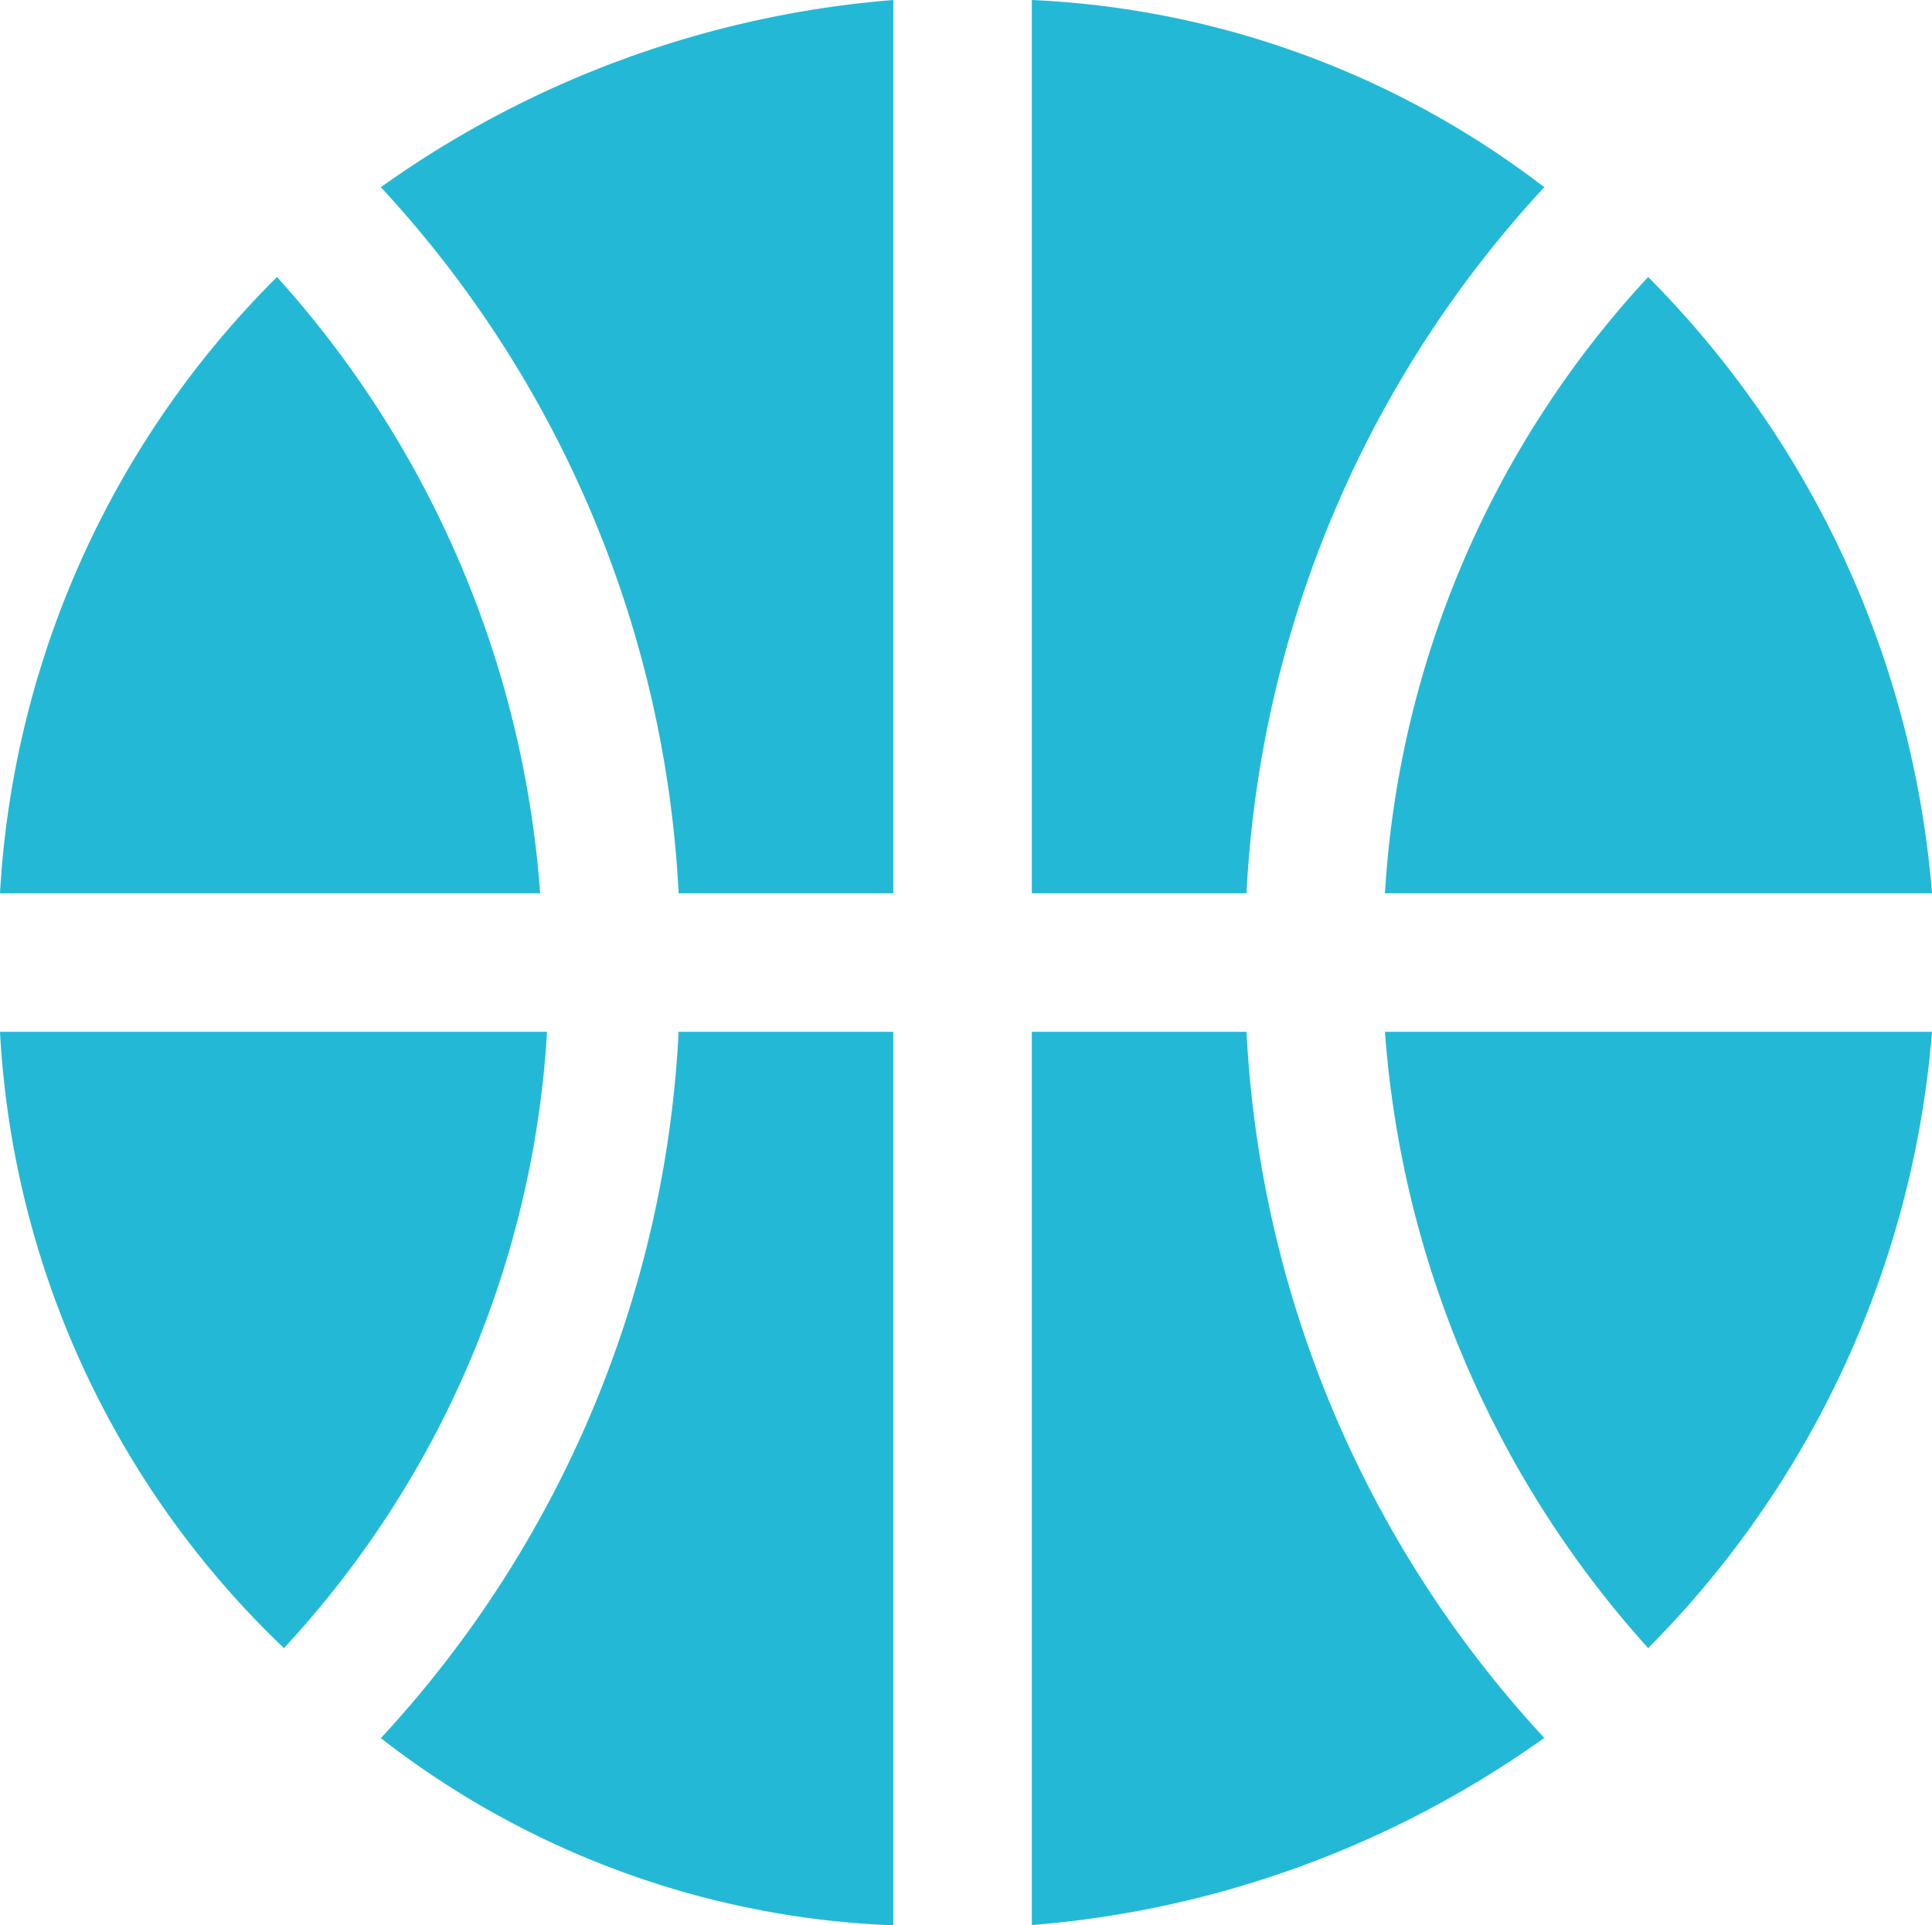
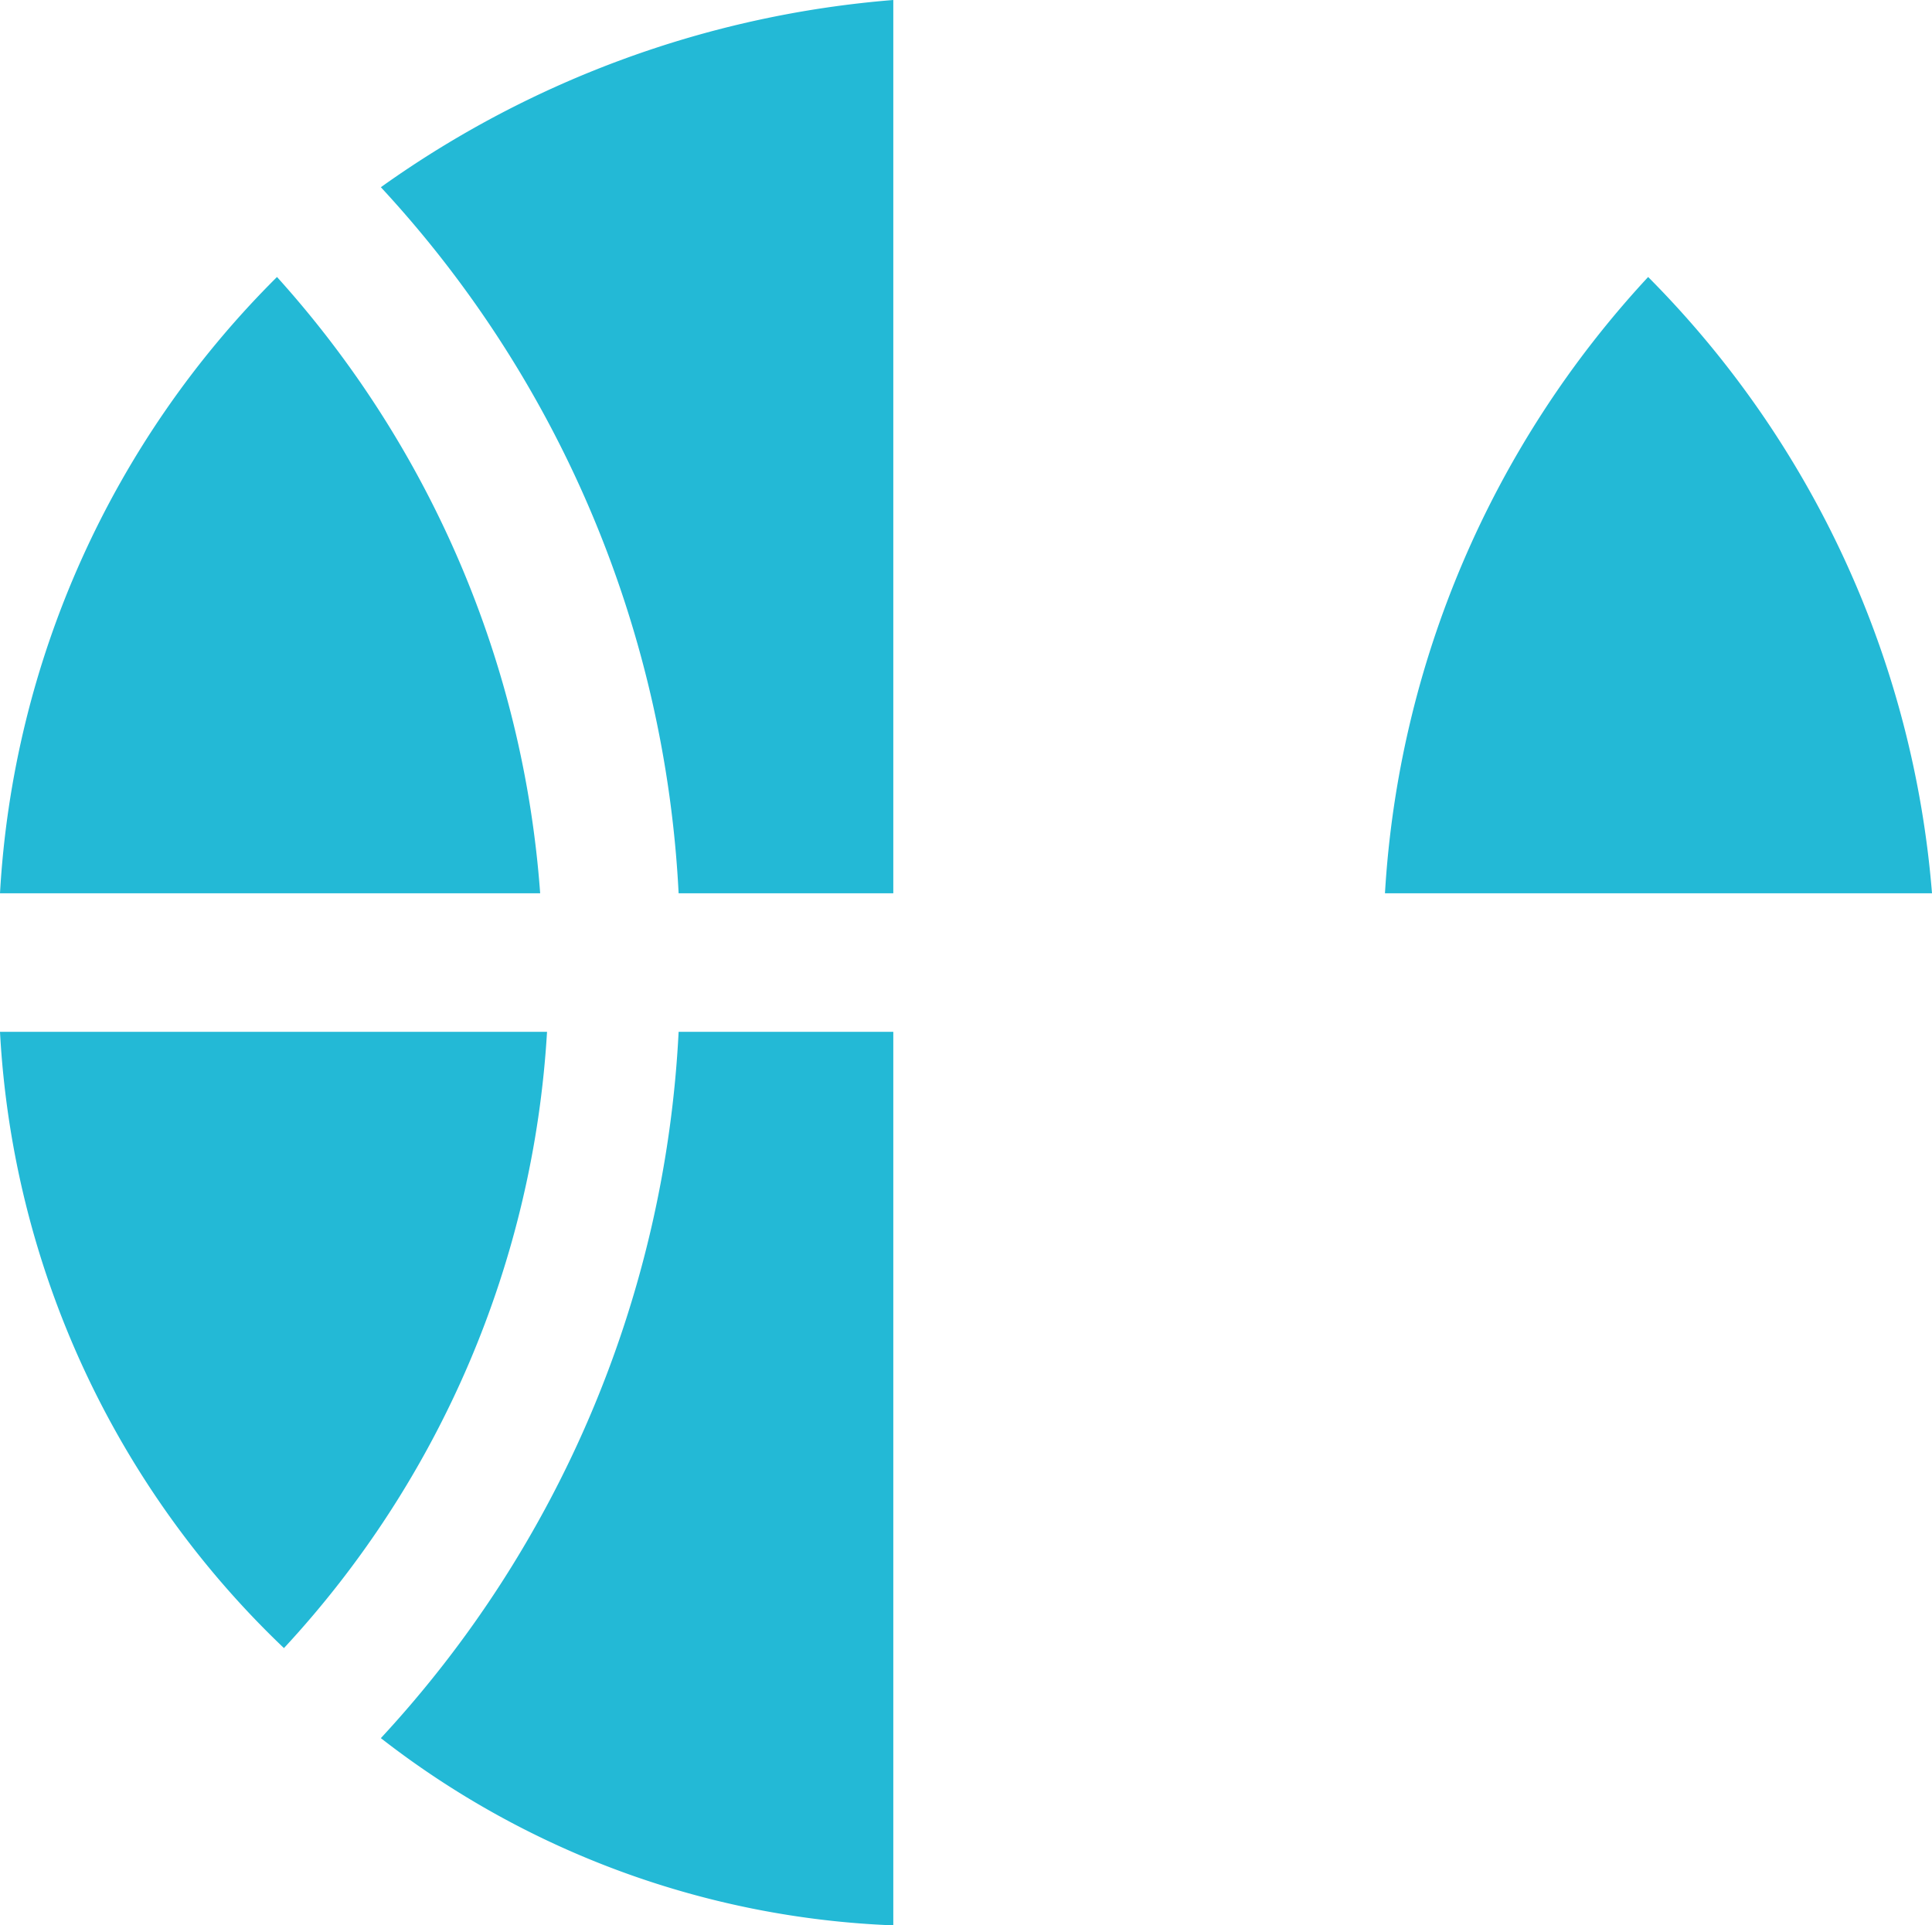
<svg xmlns="http://www.w3.org/2000/svg" width="21.671" height="21.594" viewBox="0 0 21.671 21.594">
  <g id="_6622885_and_ball_basket_basketball_fitness_icon" data-name="6622885_and_ball_basket_basketball_fitness_icon" transform="translate(0 0)">
-     <path id="Trazado_53387" data-name="Trazado 53387" d="M17,2.1V12.12h2.408A12.581,12.581,0,0,1,22.748,4.2,10.184,10.184,0,0,0,17,2.1Z" transform="translate(-5.426 -2.1)" fill="#23b9d6" />
-     <path id="Trazado_53388" data-name="Trazado 53388" d="M22.1,17a11.573,11.573,0,0,0,2.952,6.913A11.056,11.056,0,0,0,28.236,17Z" transform="translate(-6.565 -5.426)" fill="#23b9d6" />
    <path id="Trazado_53389" data-name="Trazado 53389" d="M2.1,17a10.306,10.306,0,0,0,3.185,6.913A11.125,11.125,0,0,0,8.236,17Z" transform="translate(-2.1 -5.426)" fill="#23b9d6" />
    <path id="Trazado_53390" data-name="Trazado 53390" d="M8.159,13.013A11.573,11.573,0,0,0,5.207,6.1,10.588,10.588,0,0,0,2.1,13.013Z" transform="translate(-2.1 -2.993)" fill="#23b9d6" />
    <path id="Trazado_53391" data-name="Trazado 53391" d="M25.052,6.1A11.125,11.125,0,0,0,22.1,13.013h6.136A11.056,11.056,0,0,0,25.052,6.1Z" transform="translate(-6.565 -2.993)" fill="#23b9d6" />
-     <path id="Trazado_53392" data-name="Trazado 53392" d="M19.408,17H17V27.02a11.466,11.466,0,0,0,5.748-2.1A12.581,12.581,0,0,1,19.408,17Z" transform="translate(-5.426 -5.426)" fill="#23b9d6" />
    <path id="Trazado_53393" data-name="Trazado 53393" d="M13.348,17H10.94A12.581,12.581,0,0,1,7.6,24.923a9.981,9.981,0,0,0,5.748,2.1Z" transform="translate(-3.328 -5.426)" fill="#23b9d6" />
    <path id="Trazado_53394" data-name="Trazado 53394" d="M10.94,12.12h2.408V2.1A11.466,11.466,0,0,0,7.6,4.2,12.581,12.581,0,0,1,10.94,12.12Z" transform="translate(-3.328 -2.1)" fill="#23b9d6" />
  </g>
</svg>